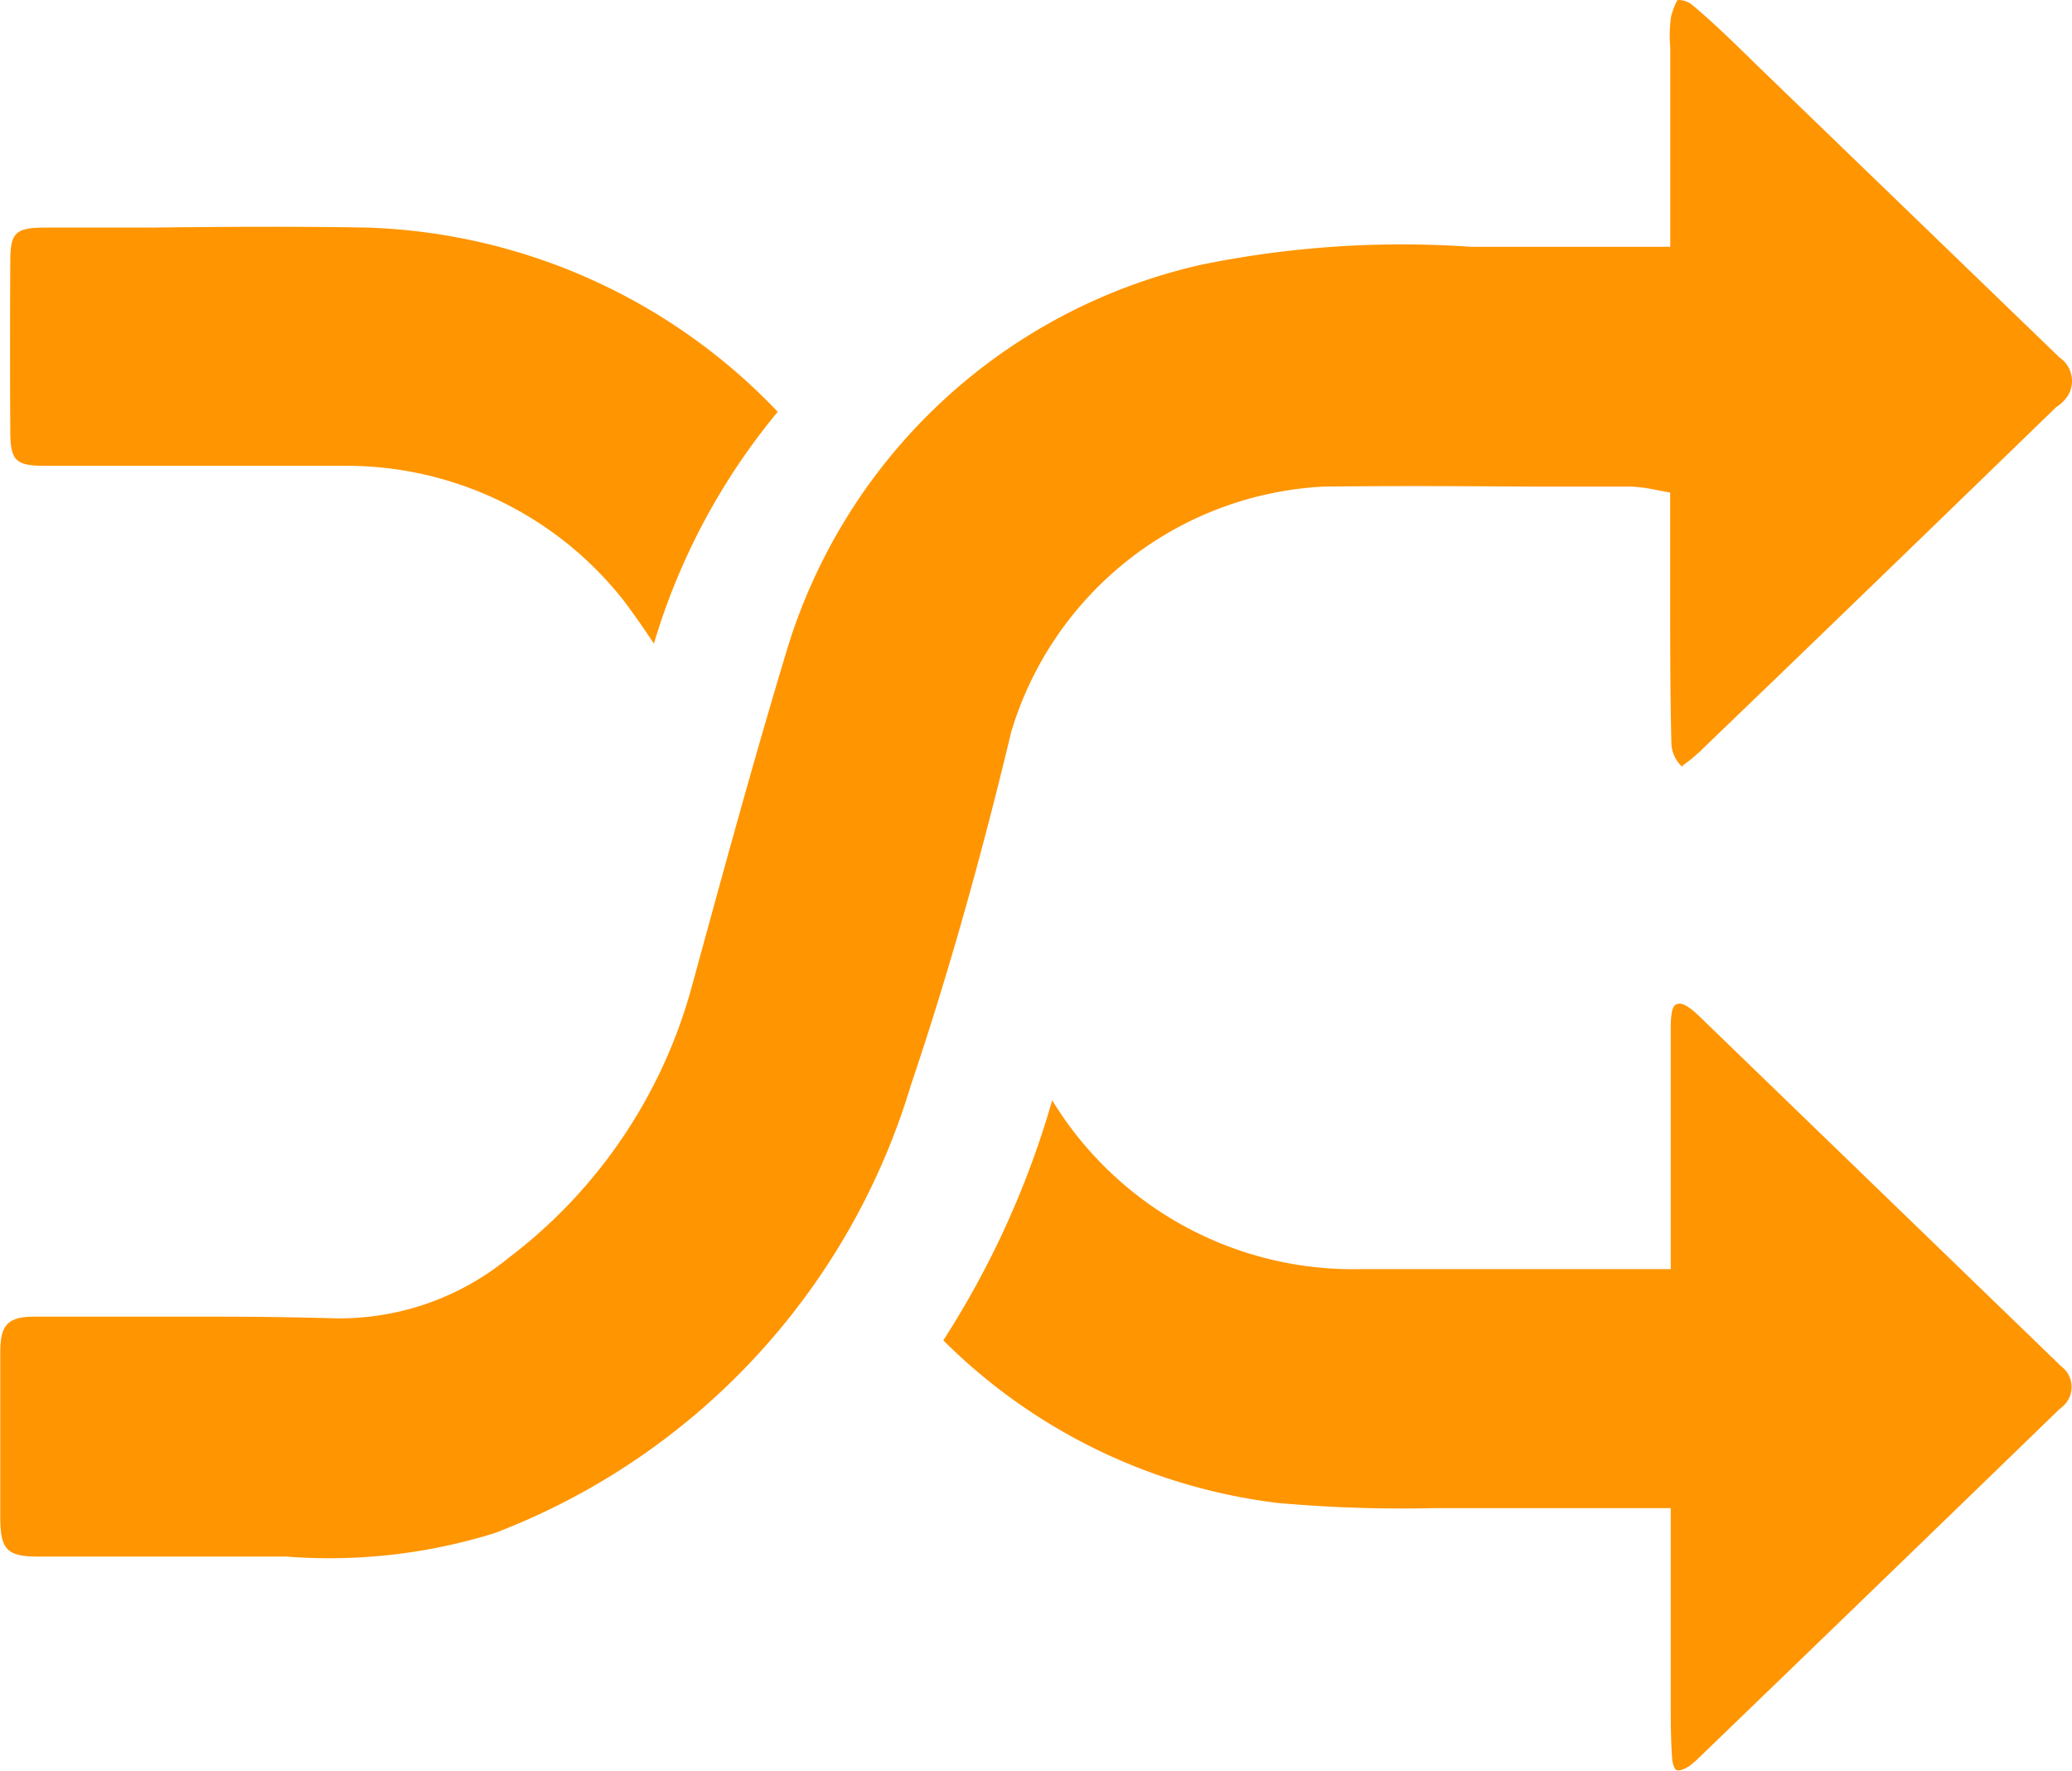
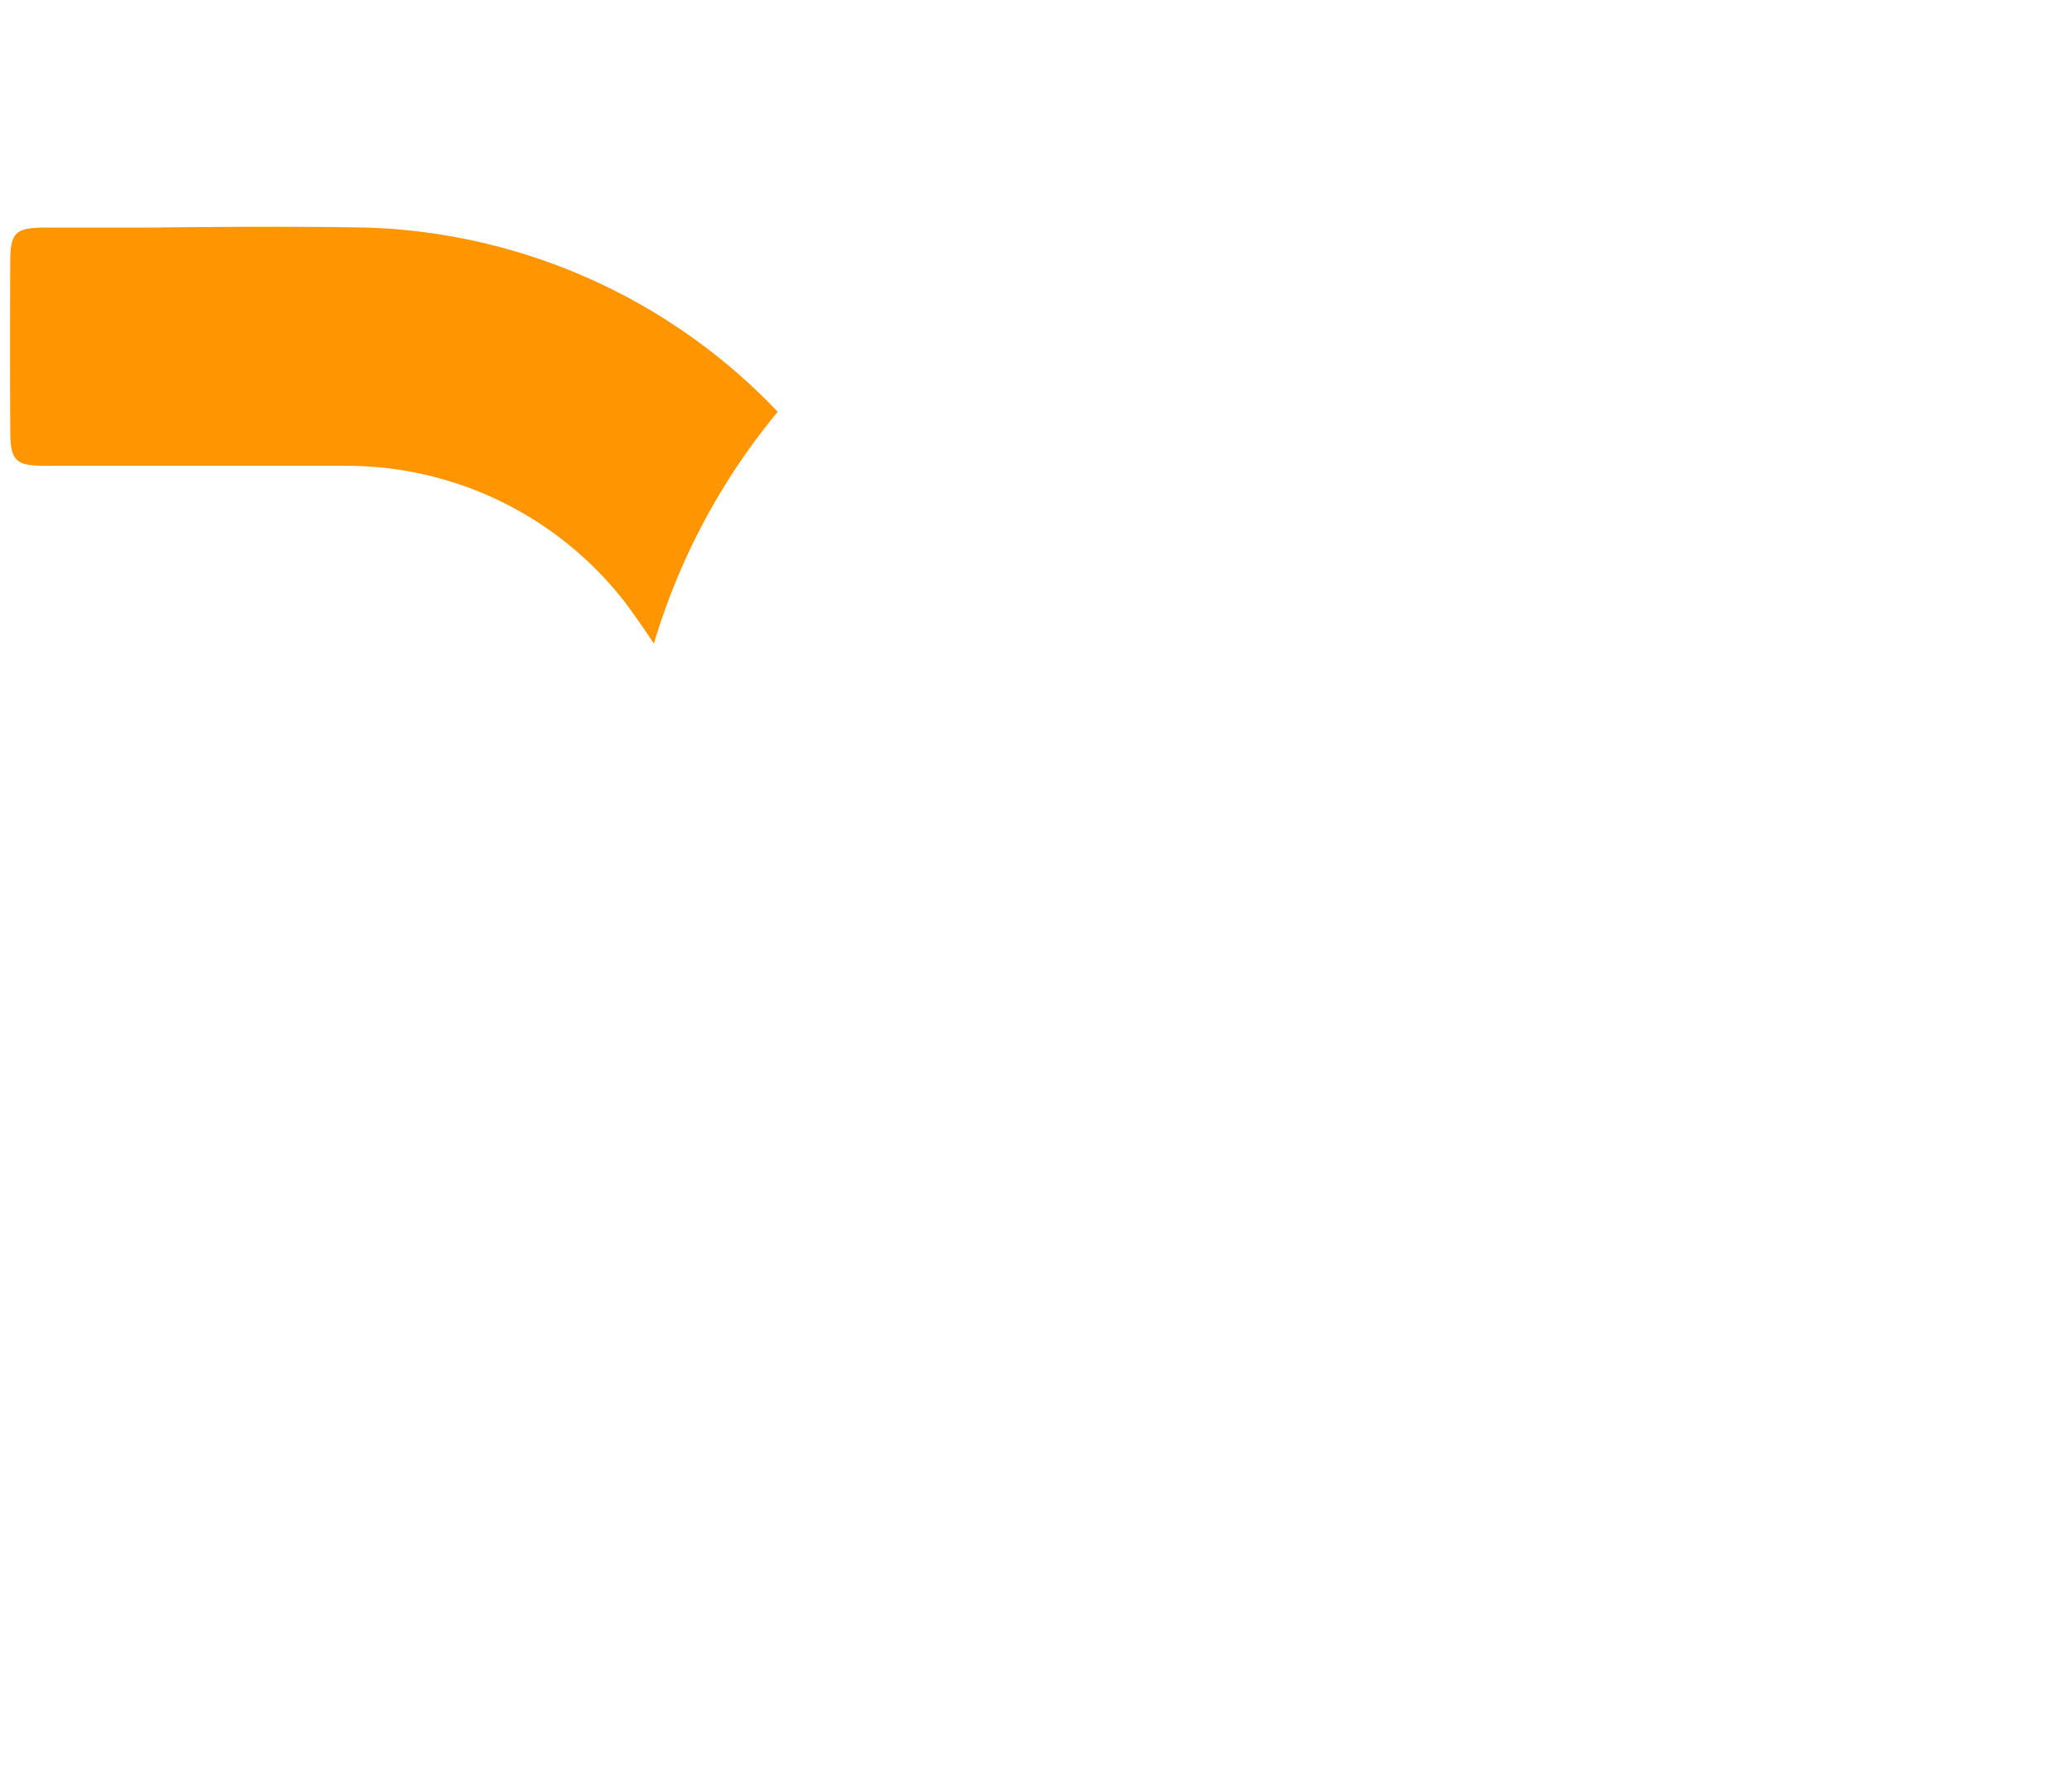
<svg xmlns="http://www.w3.org/2000/svg" width="21.75" height="18.59" viewBox="0 0 21.75 18.59">
  <defs>
    <style>
      .cls-1 {
        fill: #ff9500;
      }
    </style>
  </defs>
  <g id="Groupe_727" data-name="Groupe 727" transform="translate(3449.359 -2285.448)">
-     <path id="Tracé_896" data-name="Tracé 896" class="cls-1" d="M-3431.483,2293.306c1.249-1.2,2.48-2.393,3.708-3.584a.428.428,0,0,0,.116-.11.293.293,0,0,0,.044-.222.294.294,0,0,0-.125-.189l-3.2-3.091c-.214-.21-.435-.427-.665-.618a.225.225,0,0,0-.146-.043.747.747,0,0,0-.067.176,1.384,1.384,0,0,0-.008.319v2.095l-1.052,0c-.35,0-.693,0-1.038,0a10.505,10.505,0,0,0-2.828.187,5.9,5.9,0,0,0-4.371,4.1c-.3.994-.581,2.015-.851,3l-.14.512a5.323,5.323,0,0,1-1.914,2.815,2.8,2.8,0,0,1-1.848.634c-.432-.012-.87-.017-1.3-.017-.305,0-.609,0-.908,0s-.611,0-.916,0c-.282,0-.364.083-.364.37v1.739c0,.337.071.41.4.41h2.605a5.842,5.842,0,0,0,2.186-.247,7.267,7.267,0,0,0,4.367-4.7c.388-1.151.731-2.363,1.054-3.711a3.618,3.618,0,0,1,3.285-2.575c.723-.008,1.437-.005,2.152,0l1.069,0a1.551,1.551,0,0,1,.211.025l.2.038v1.042c0,.531,0,1.064.013,1.6a.35.35,0,0,0,.117.24c-.016-.016.03-.028.143-.129C-3431.524,2293.346-3431.5,2293.325-3431.483,2293.306Z" transform="translate(0 0)" />
-     <path id="Tracé_897" data-name="Tracé 897" class="cls-1" d="M-3421.722,2314.529a1.053,1.053,0,0,0,.114-.1q1.888-1.821,3.764-3.64a.433.433,0,0,0,.08-.076.271.271,0,0,0,.051-.2.269.269,0,0,0-.106-.179l-3.8-3.676c-.163-.158-.214-.134-.239-.125s-.06.042-.06.247v2.533h-3.248a3.7,3.7,0,0,1-3.245-1.772,9.466,9.466,0,0,1-1.143,2.52,5.993,5.993,0,0,0,3.511,1.707,14.622,14.622,0,0,0,1.65.054c.22,0,.439,0,.658,0,.339,0,.677,0,1.025,0l.542,0h.25v.25c0,.546,0,1.052,0,1.555v.2c0,.207,0,.413.014.618.006.081.031.12.046.127S-3421.8,2314.58-3421.722,2314.529Z" transform="translate(-9.903 -10.542)" />
    <path id="Tracé_898" data-name="Tracé 898" class="cls-1" d="M-3447.749,2292.717c.691,0,1.382,0,2.072,0h.063a3.7,3.7,0,0,1,2.922,1.437q.156.211.3.43a6.884,6.884,0,0,1,1.3-2.434,6.222,6.222,0,0,0-4.316-1.934c-.745-.013-1.494-.009-2.242,0-.376,0-.751,0-1.127,0-.315,0-.371.052-.371.352q-.005.894,0,1.783c0,.311.054.366.364.366Z" transform="translate(-0.103 -2.379)" />
  </g>
</svg>